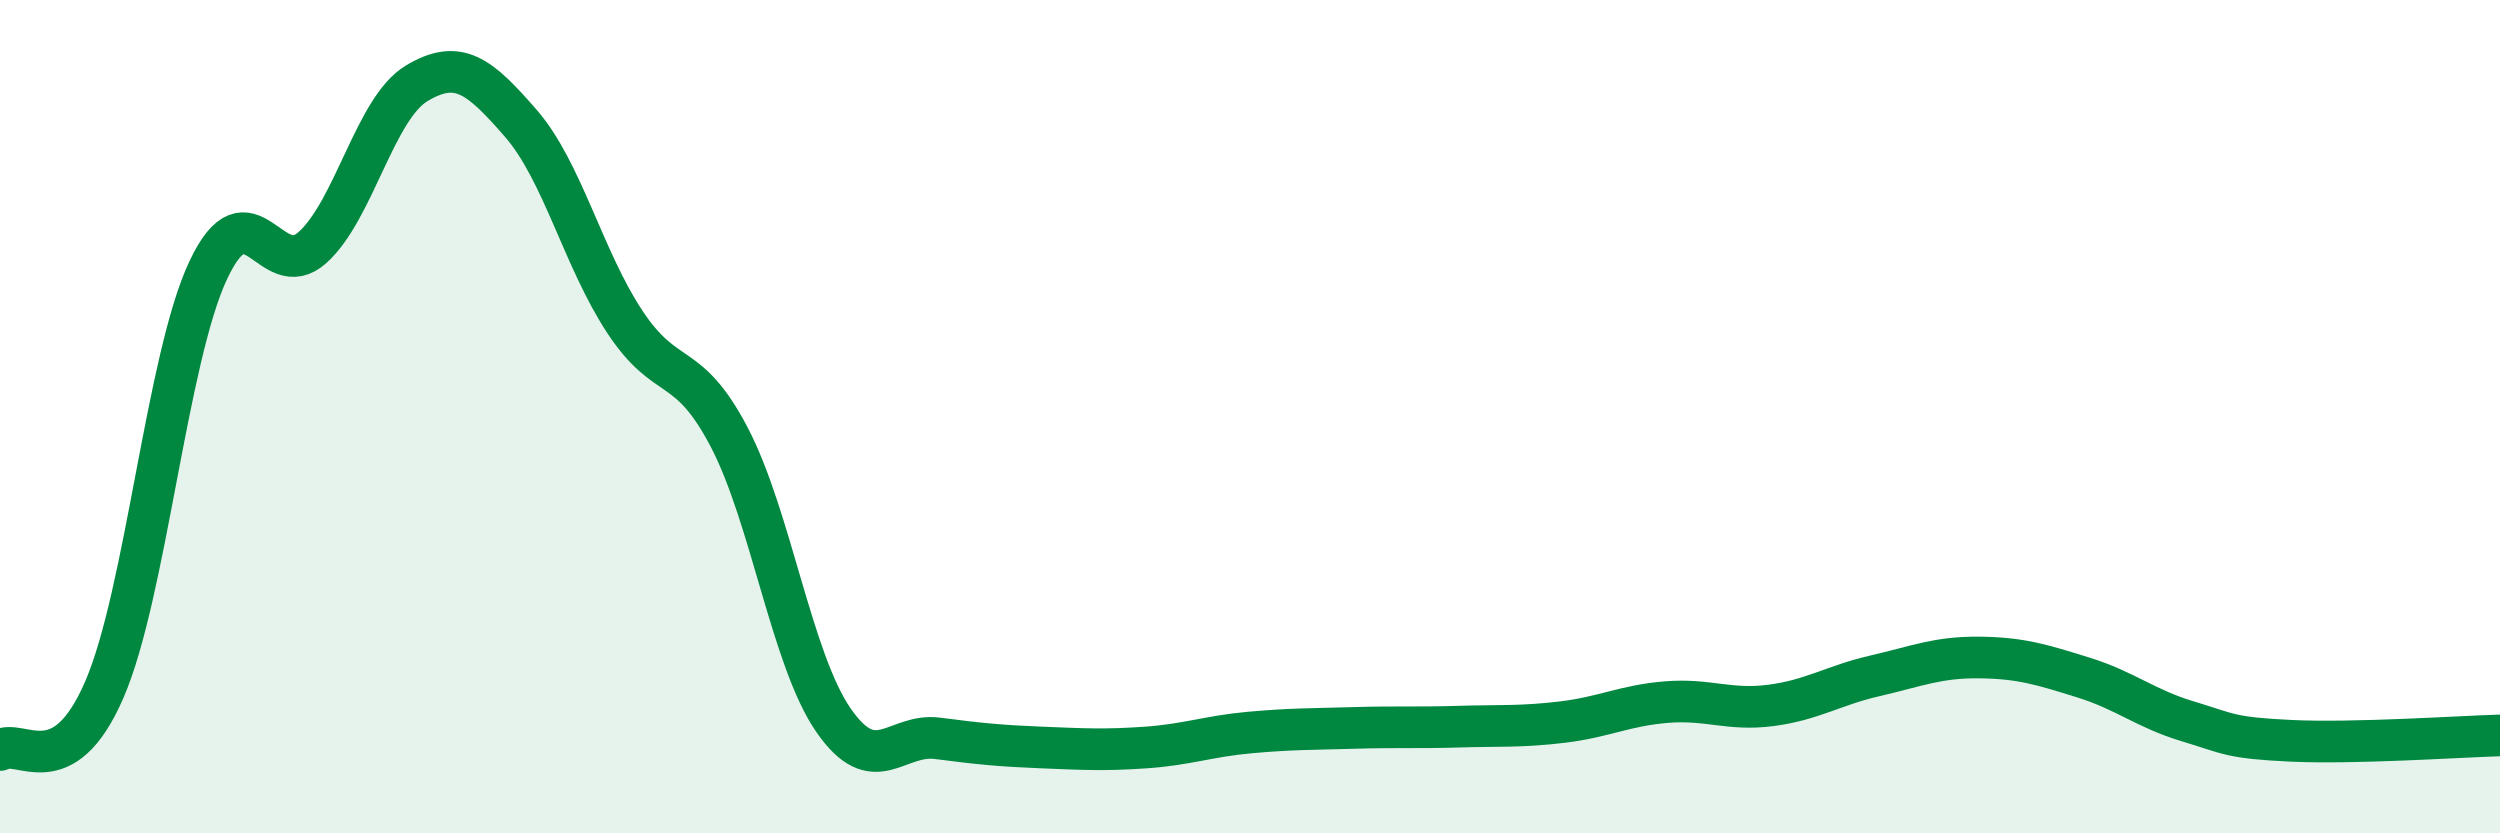
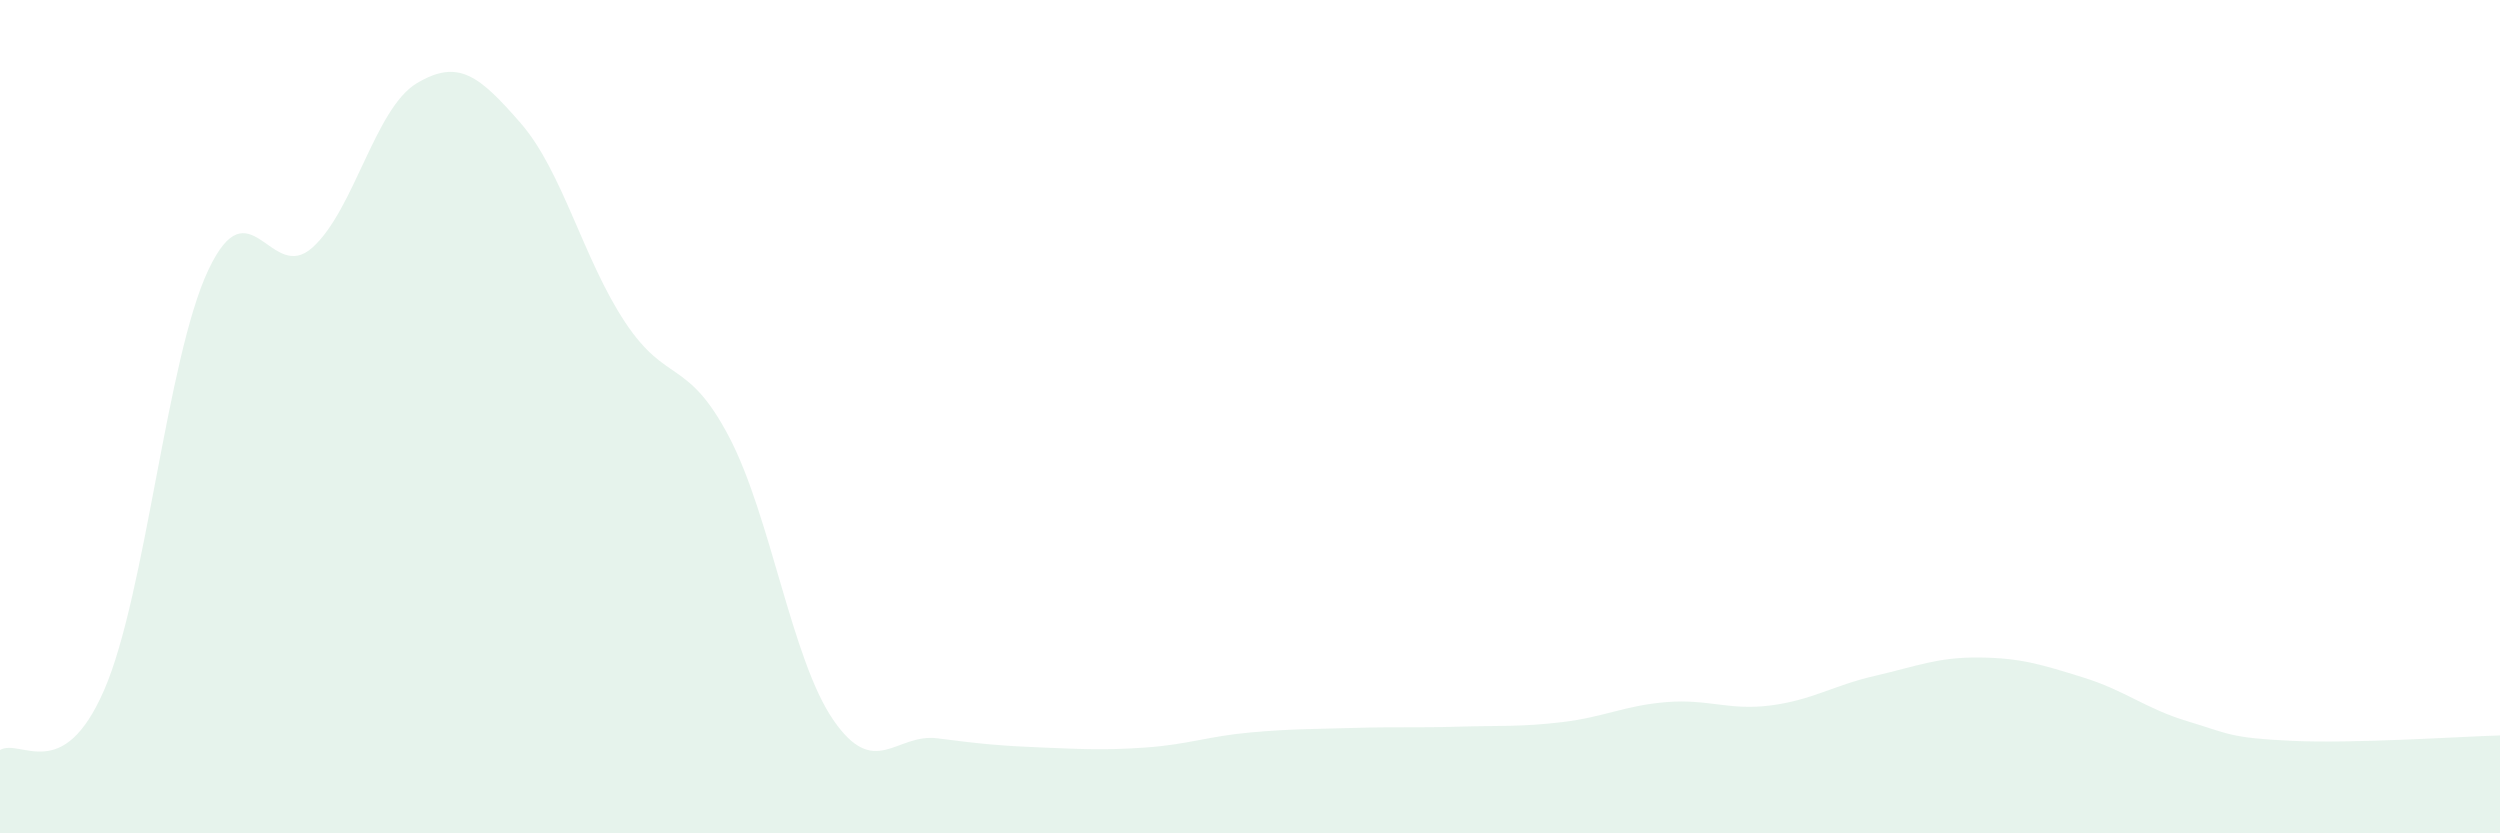
<svg xmlns="http://www.w3.org/2000/svg" width="60" height="20" viewBox="0 0 60 20">
  <path d="M 0,18 C 0.5,17.71 1.5,18.86 2.5,16.56 C 3.5,14.26 4,8.6 5,6.48 C 6,4.36 6.5,6.84 7.5,5.94 C 8.5,5.04 9,2.6 10,2 C 11,1.4 11.5,1.81 12.5,2.96 C 13.5,4.11 14,6.22 15,7.73 C 16,9.24 16.5,8.58 17.5,10.49 C 18.5,12.4 19,15.83 20,17.28 C 21,18.73 21.5,17.59 22.5,17.72 C 23.5,17.85 24,17.9 25,17.94 C 26,17.98 26.5,18.01 27.5,17.94 C 28.5,17.87 29,17.67 30,17.58 C 31,17.49 31.5,17.5 32.5,17.47 C 33.5,17.44 34,17.47 35,17.44 C 36,17.41 36.5,17.45 37.5,17.33 C 38.5,17.21 39,16.93 40,16.85 C 41,16.77 41.5,17.06 42.5,16.93 C 43.5,16.8 44,16.45 45,16.22 C 46,15.99 46.5,15.77 47.5,15.78 C 48.5,15.79 49,15.95 50,16.26 C 51,16.57 51.5,17.01 52.5,17.31 C 53.5,17.61 53.5,17.71 55,17.78 C 56.5,17.85 59,17.68 60,17.65L60 20L0 20Z" fill="#008740" opacity="0.1" stroke-linecap="round" stroke-linejoin="round" />
-   <path d="M 0,18 C 0.5,17.71 1.5,18.86 2.5,16.56 C 3.5,14.26 4,8.6 5,6.48 C 6,4.36 6.5,6.84 7.5,5.94 C 8.5,5.04 9,2.6 10,2 C 11,1.4 11.5,1.81 12.5,2.96 C 13.5,4.11 14,6.22 15,7.73 C 16,9.24 16.5,8.58 17.5,10.49 C 18.5,12.4 19,15.83 20,17.28 C 21,18.73 21.5,17.59 22.5,17.72 C 23.5,17.85 24,17.9 25,17.94 C 26,17.98 26.5,18.01 27.5,17.94 C 28.5,17.87 29,17.67 30,17.58 C 31,17.49 31.5,17.5 32.5,17.47 C 33.5,17.44 34,17.47 35,17.44 C 36,17.41 36.5,17.45 37.5,17.33 C 38.5,17.21 39,16.93 40,16.85 C 41,16.77 41.5,17.06 42.5,16.93 C 43.5,16.8 44,16.45 45,16.22 C 46,15.99 46.5,15.77 47.5,15.78 C 48.5,15.79 49,15.95 50,16.26 C 51,16.57 51.5,17.01 52.5,17.31 C 53.5,17.61 53.5,17.71 55,17.78 C 56.5,17.85 59,17.68 60,17.65" stroke="#008740" stroke-width="1" fill="none" stroke-linecap="round" stroke-linejoin="round" />
</svg>